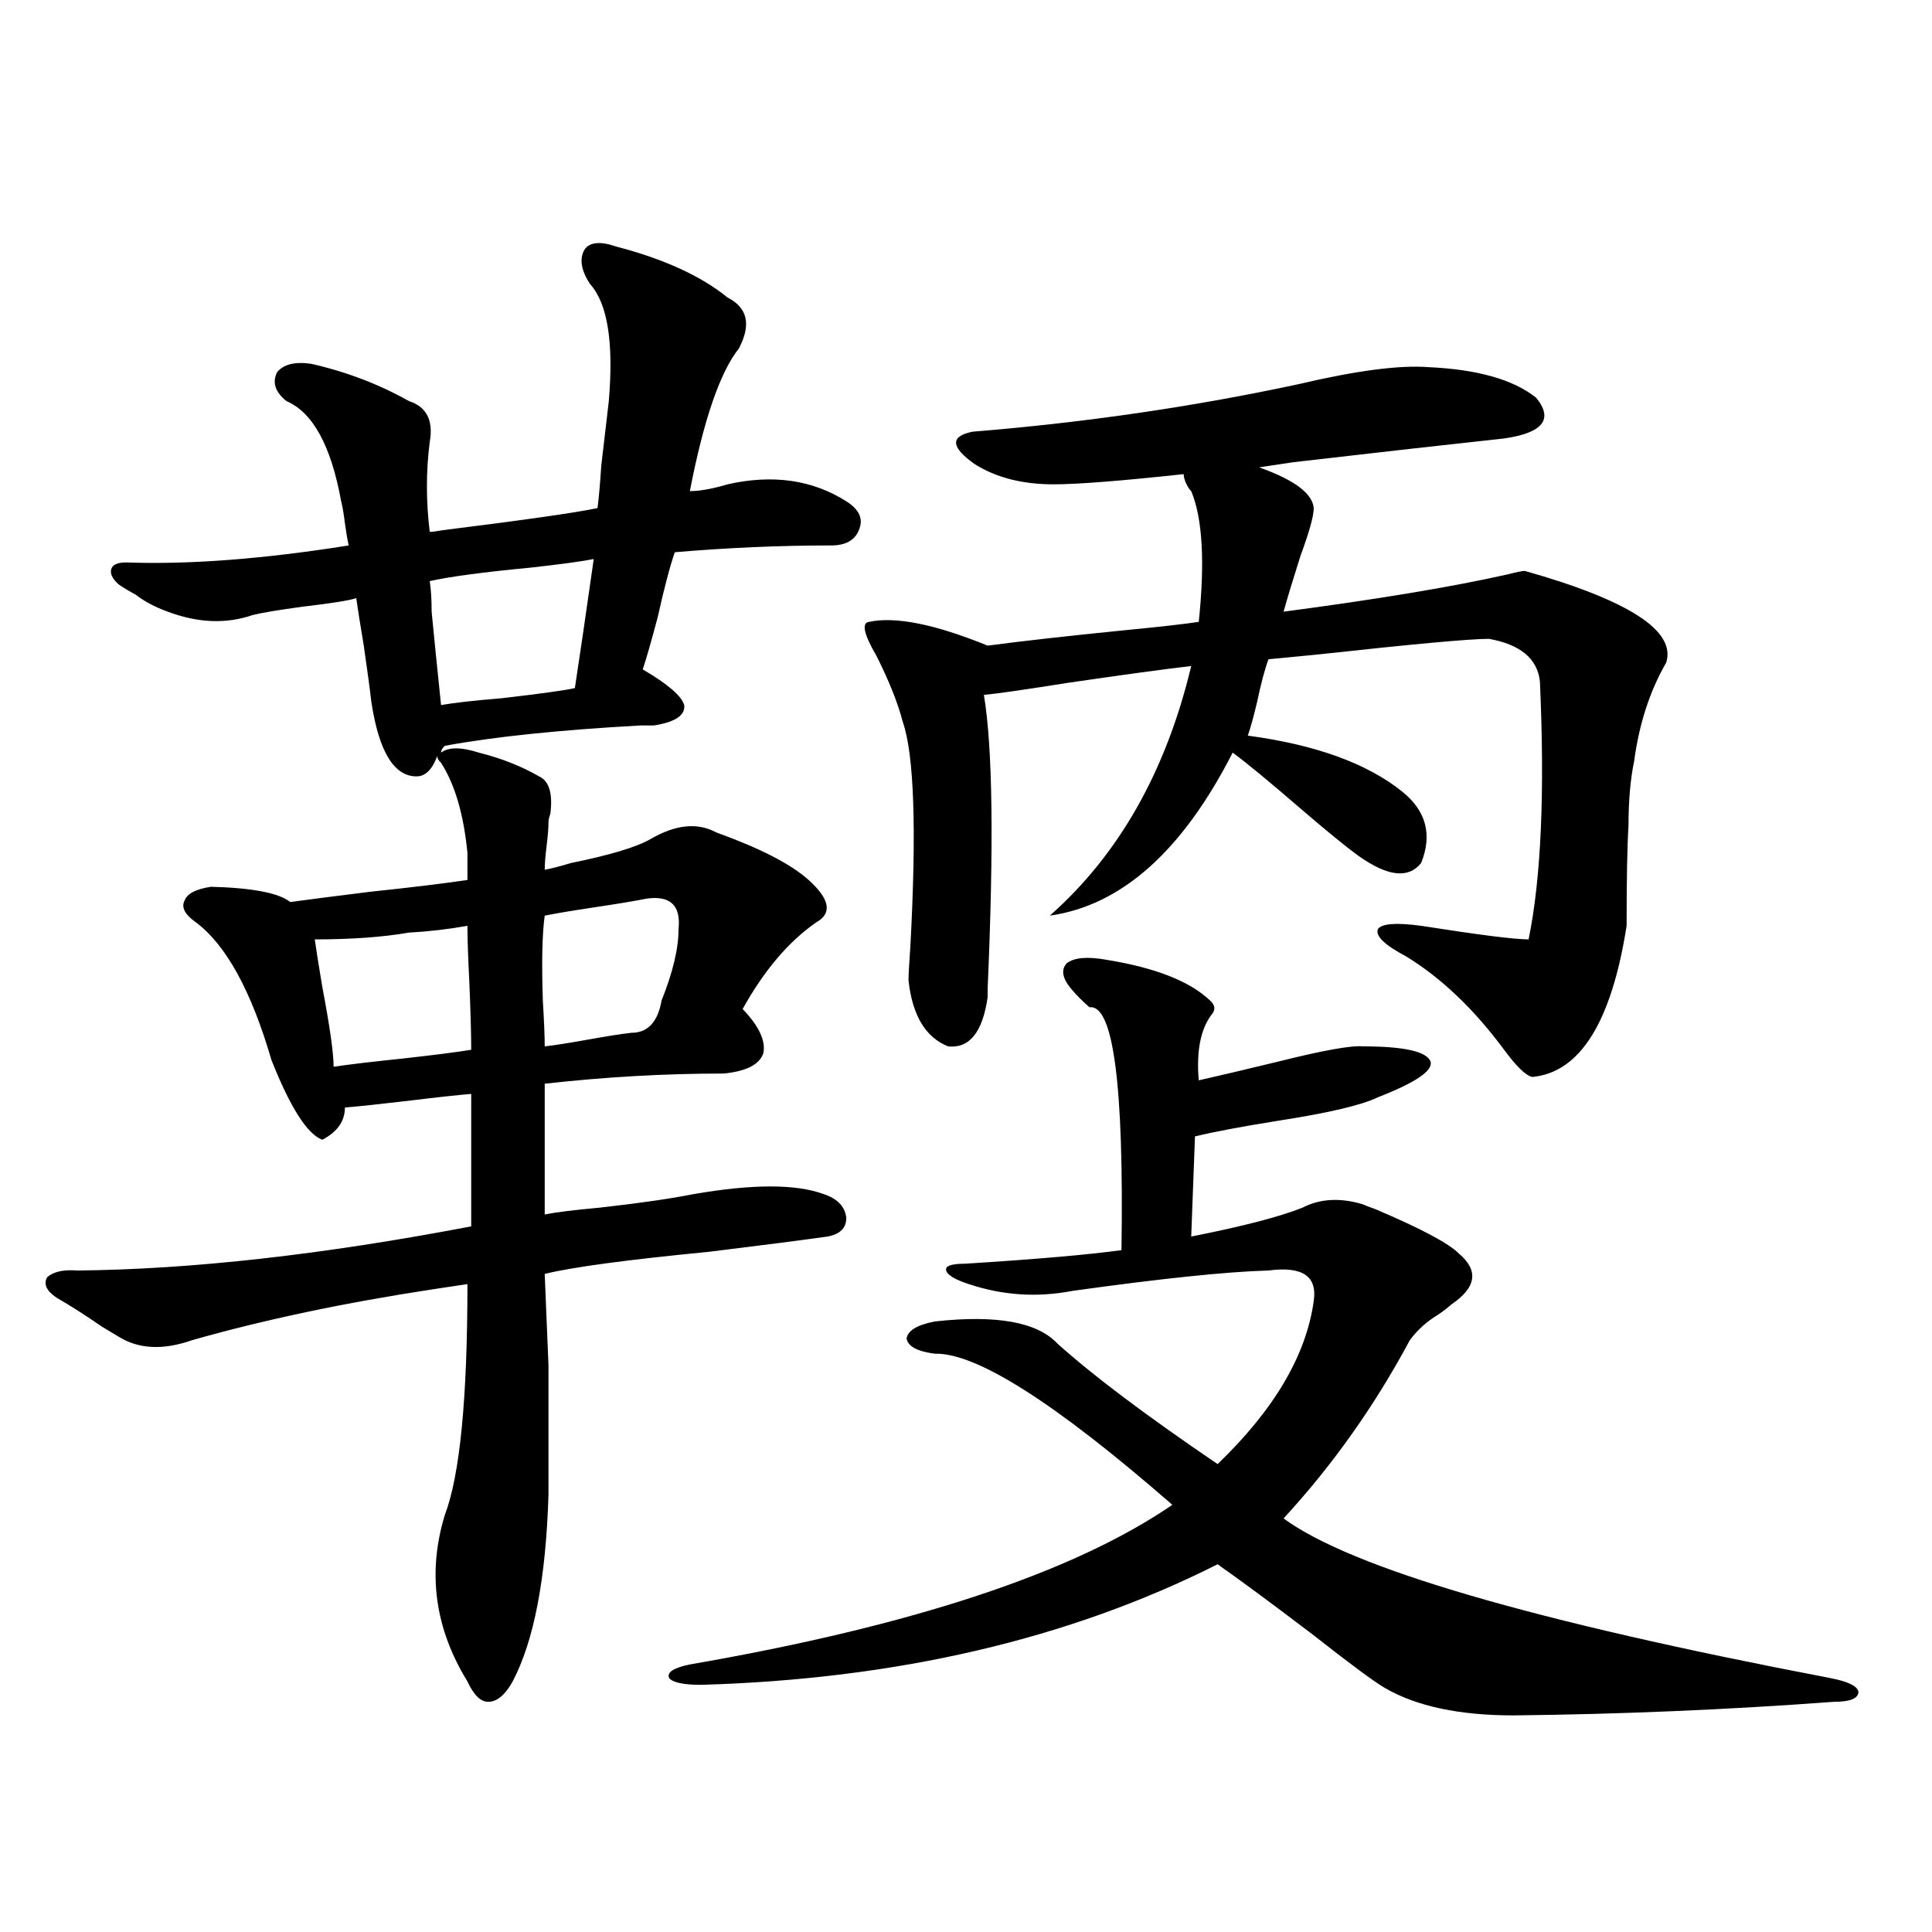
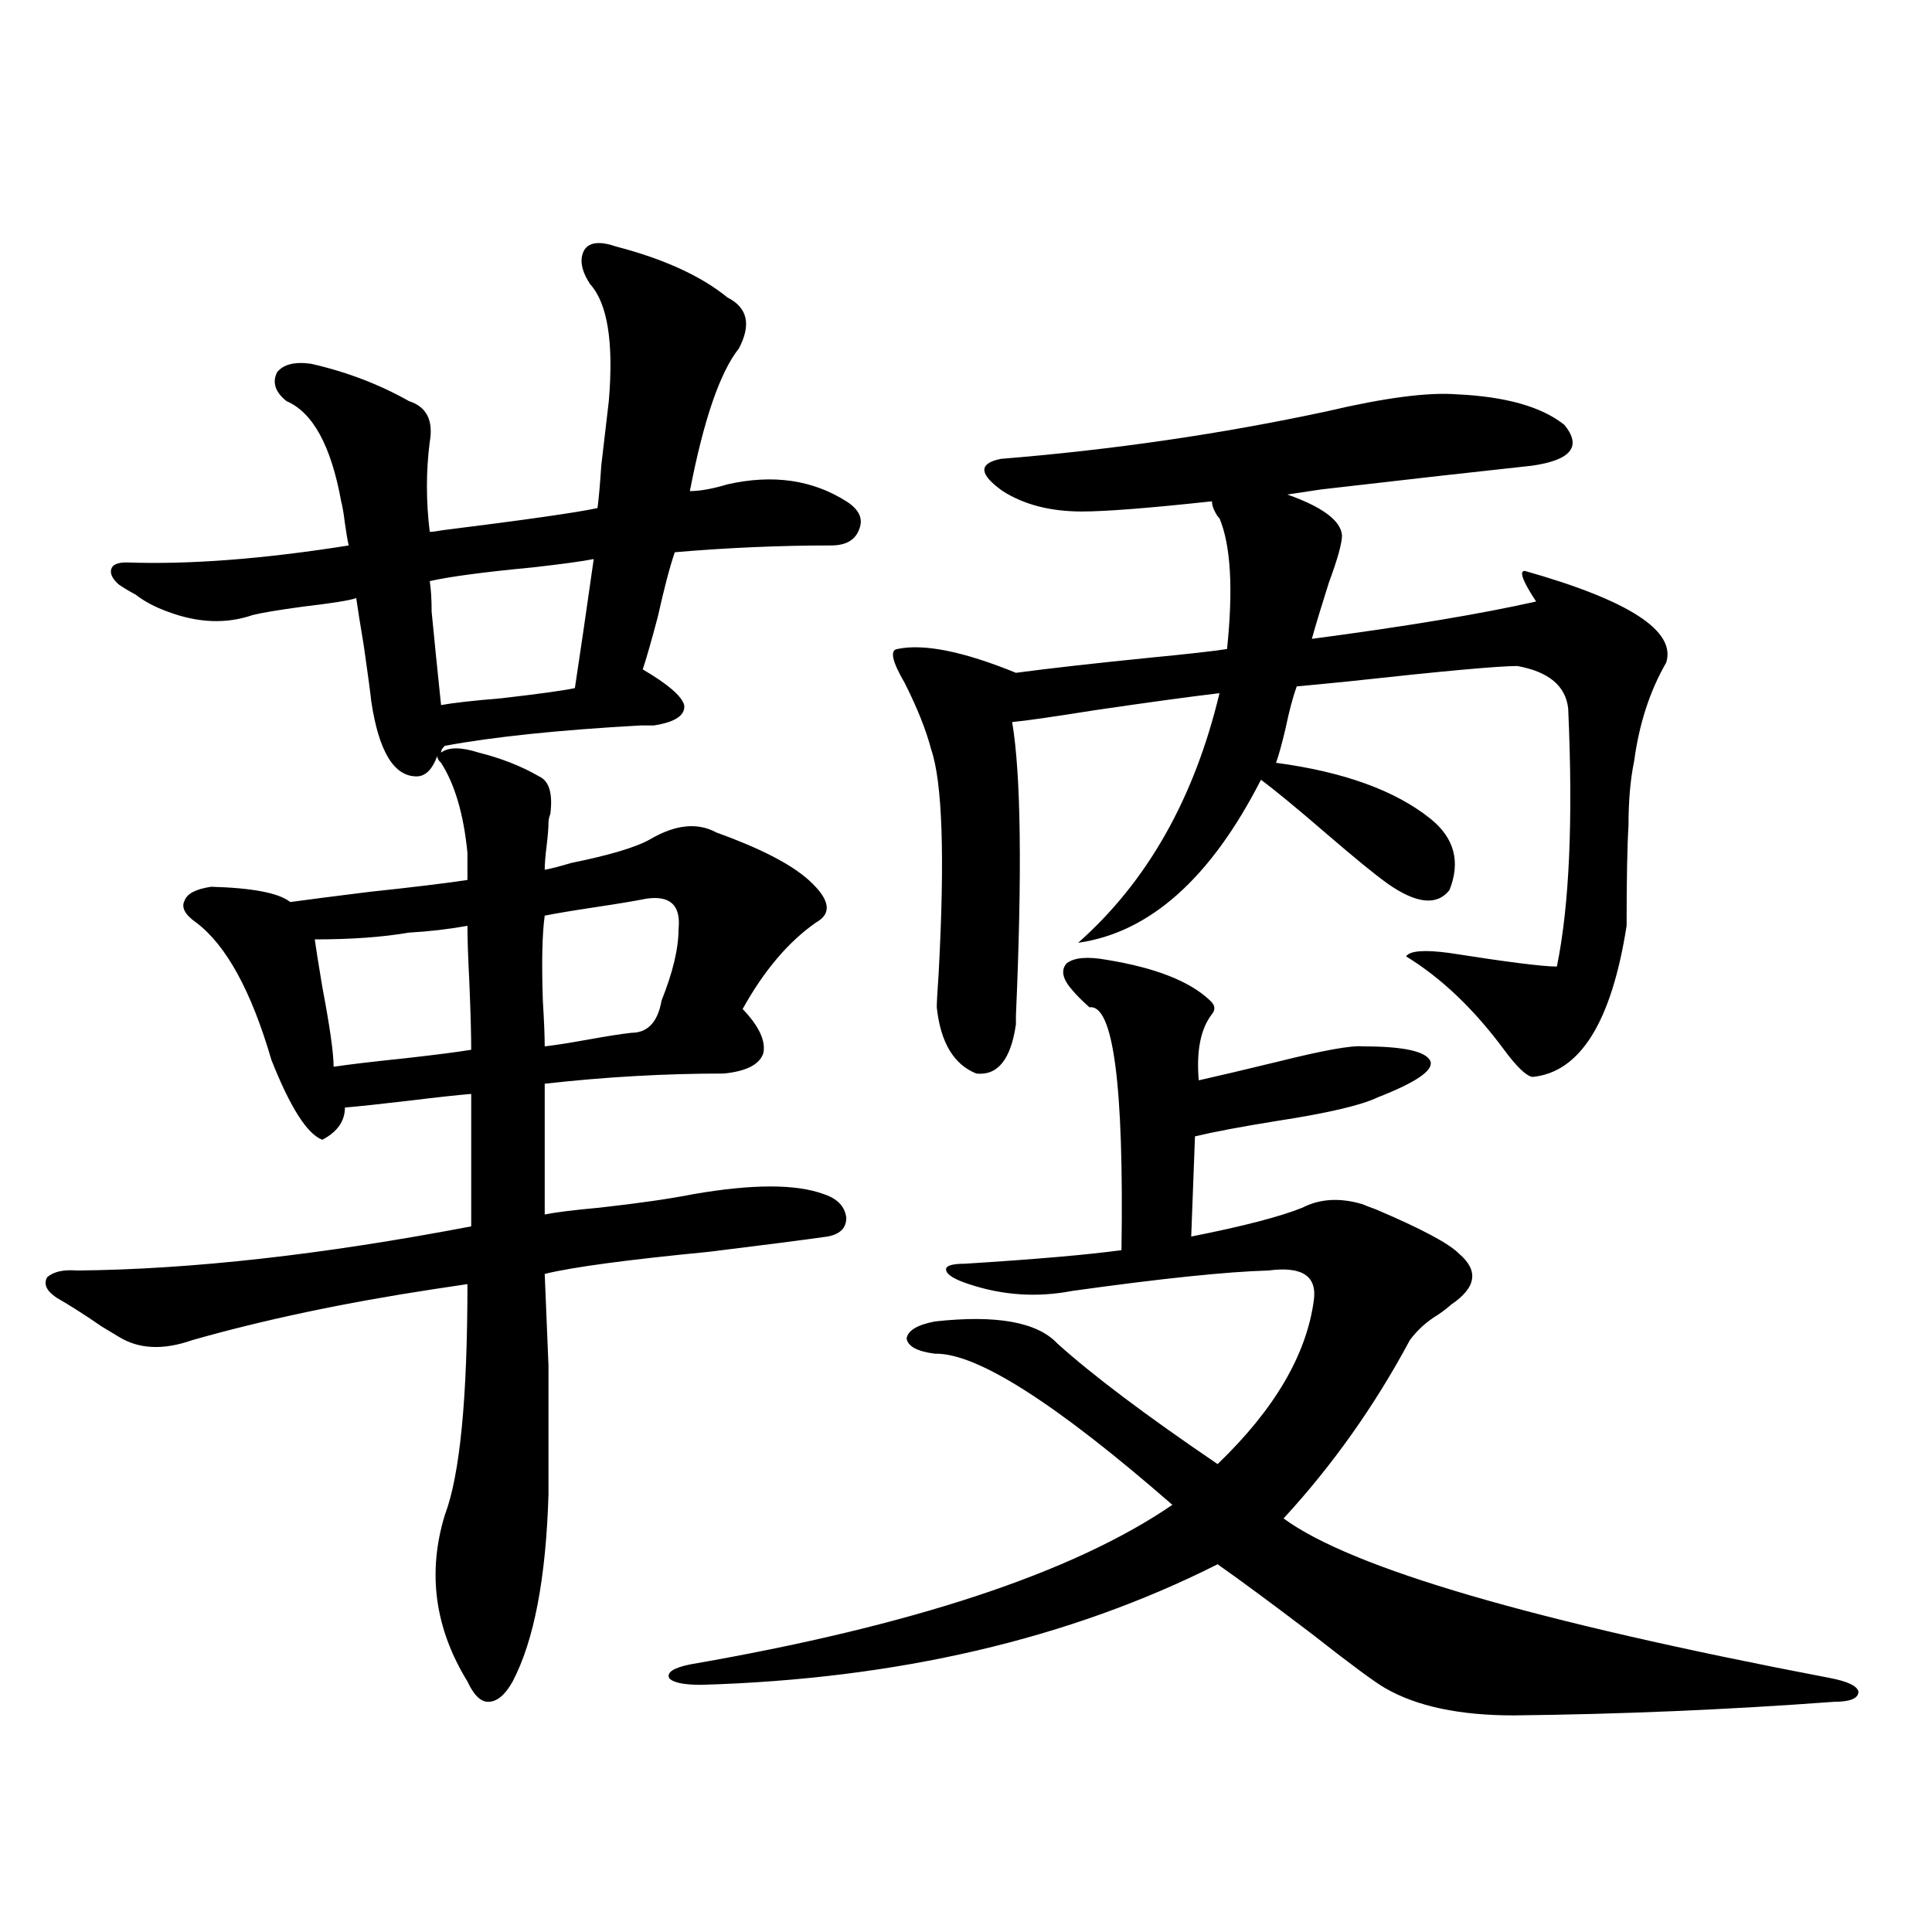
<svg xmlns="http://www.w3.org/2000/svg" version="1.1" id="图层_1" x="0px" y="0px" width="1000px" height="1000px" viewBox="0 0 1000 1000" enable-background="new 0 0 1000 1000" xml:space="preserve">
-   <path d="M109.266,458.984c21.463,0.591,35.121,3.228,40.975,7.91c8.445-1.167,22.103-2.925,40.975-5.273  c22.103-2.334,39.023-4.395,50.73-6.152v-14.063c-1.951-19.912-6.509-35.444-13.658-46.582c-1.311-1.167-1.951-2.334-1.951-3.516  c-2.607,7.031-6.189,10.547-10.731,10.547c-11.707,0-19.512-12.881-23.414-38.672c-0.656-5.85-1.951-15.518-3.902-29.004  c-1.951-11.714-3.262-19.912-3.902-24.609c-3.262,1.182-12.363,2.637-27.316,4.395c-13.018,1.758-21.798,3.228-26.341,4.395  c-13.658,4.697-28.292,4.106-43.901-1.758c-6.509-2.334-12.042-5.273-16.585-8.789c-3.262-1.758-6.189-3.516-8.78-5.273  c-3.262-2.925-4.558-5.562-3.902-7.91c0.64-2.334,3.247-3.516,7.805-3.516c32.514,1.182,70.882-1.758,115.119-8.789  c-0.656-2.925-1.311-6.729-1.951-11.426c-0.656-5.273-1.311-9.077-1.951-11.426c-5.213-28.701-14.634-45.991-28.292-51.855  c-5.854-4.683-7.485-9.668-4.878-14.941c3.247-4.092,9.1-5.562,17.561-4.395c18.201,4.106,35.121,10.547,50.73,19.336  c9.1,2.939,12.683,9.971,10.731,21.094c-1.951,15.244-1.951,30.762,0,46.582c1.296,0,3.567-0.288,6.829-0.879  c42.27-5.273,68.931-9.077,79.998-11.426c0.64-4.683,1.296-12.002,1.951-21.973c1.951-16.987,3.247-28.125,3.902-33.398  c2.591-30.459-0.656-50.674-9.756-60.645c-4.558-7.031-5.533-12.881-2.927-17.578c2.591-4.092,8.125-4.683,16.585-1.758  c24.71,6.455,43.901,15.244,57.56,26.367c10.396,5.273,12.347,14.063,5.854,26.367c-9.756,12.305-18.216,36.914-25.365,73.828  c5.198,0,11.707-1.167,19.512-3.516c23.414-5.273,43.901-2.334,61.462,8.789c6.494,4.106,8.78,8.789,6.829,14.063  c-1.951,5.864-6.829,8.789-14.634,8.789c-26.676,0-53.657,1.182-80.974,3.516c-2.607,7.622-5.533,18.76-8.78,33.398  c-3.262,12.305-5.854,21.396-7.805,27.246c13.003,7.622,20.152,13.774,21.463,18.457c0.64,5.273-4.558,8.789-15.609,10.547  c-1.311,0-3.582,0-6.829,0c-42.286,2.349-76.096,5.864-101.461,10.547c-1.311,1.182-1.951,2.349-1.951,3.516  c3.902-2.925,10.396-2.925,19.512,0c11.707,2.939,22.103,7.031,31.219,12.305c5.198,2.349,7.149,8.789,5.854,19.336  c-0.656,1.758-0.976,3.228-0.976,4.395c0,2.939-0.335,7.031-0.976,12.305c-0.656,5.273-0.976,9.38-0.976,12.305  c3.247-0.576,7.805-1.758,13.658-3.516c20.152-4.092,33.81-8.198,40.975-12.305c13.003-7.607,24.39-8.789,34.146-3.516  c22.759,8.213,38.688,16.411,47.804,24.609c11.052,9.971,12.347,17.29,3.902,21.973c-14.314,9.971-26.996,24.912-38.048,44.824  c8.445,8.789,12.027,16.411,10.731,22.852c-1.951,5.864-8.78,9.38-20.487,10.547c-30.579,0-61.462,1.758-92.681,5.273v67.676  c5.854-1.167,15.274-2.334,28.292-3.516c20.807-2.334,37.072-4.683,48.779-7.031c30.563-5.273,53.002-5.273,67.315,0  c7.149,2.349,11.052,6.455,11.707,12.305c0,5.273-3.262,8.501-9.756,9.668c-12.363,1.758-32.85,4.395-61.462,7.91  c-42.286,4.106-70.578,7.91-84.876,11.426c0.64,15.244,1.296,31.064,1.951,47.461c0,8.213,0,17.29,0,27.246  c0,8.789,0,21.973,0,39.551c-1.311,43.369-7.485,75.586-18.536,96.68c-3.902,7.031-8.14,10.547-12.683,10.547  c-3.902,0-7.485-3.516-10.731-10.547c-16.92-27.548-20.823-56.25-11.707-86.133c7.805-20.503,11.707-60.342,11.707-119.531  c-3.902,0.591-9.756,1.47-17.561,2.637c-46.188,7.031-87.803,15.82-124.875,26.367c-14.969,5.273-27.652,4.697-38.048-1.758  c-1.951-1.167-4.878-2.925-8.78-5.273c-8.46-5.85-16.265-10.835-23.414-14.941c-5.213-3.516-6.829-7.031-4.878-10.547  c3.247-2.925,8.445-4.092,15.609-3.516c59.175-0.576,127.146-8.198,203.897-22.852v-68.555c-7.165,0.591-17.896,1.758-32.194,3.516  c-14.969,1.758-26.021,2.939-33.17,3.516c0,7.031-3.902,12.607-11.707,16.699c-7.805-2.925-16.585-16.699-26.341-41.309  c-10.411-35.732-23.414-59.463-39.023-71.191c-5.854-4.092-7.805-7.91-5.854-11.426C96.904,462.5,101.461,460.166,109.266,458.984z   M162.923,486.23c0.64,4.697,1.951,12.896,3.902,24.609c3.902,20.518,5.854,34.277,5.854,41.309  c7.805-1.167,20.152-2.637,37.072-4.395c15.609-1.758,26.981-3.213,34.146-4.395c0-8.198-0.335-19.912-0.976-35.156  c-0.656-12.881-0.976-22.549-0.976-29.004c-9.756,1.758-19.847,2.939-30.243,3.516C198.044,485.063,181.78,486.23,162.923,486.23z   M222.434,300.781c0.64,4.106,0.976,9.38,0.976,15.82c1.296,13.486,2.927,29.595,4.878,48.34c6.494-1.167,16.905-2.334,31.219-3.516  c20.152-2.334,32.834-4.092,38.048-5.273c2.591-16.987,5.854-39.248,9.756-66.797c-5.854,1.182-16.585,2.637-32.194,4.395  C250.391,296.099,232.83,298.447,222.434,300.781z M334.626,465.137c-5.854,1.182-14.634,2.637-26.341,4.395  s-20.487,3.228-26.341,4.395c-1.311,9.38-1.631,24.033-0.976,43.945c0.64,10.547,0.976,18.457,0.976,23.73  c5.198-0.576,12.683-1.758,22.438-3.516s17.225-2.925,22.438-3.516c8.445,0,13.658-5.562,15.609-16.699  c5.854-14.639,8.78-26.943,8.78-36.914C352.507,468.652,346.974,463.379,334.626,465.137z M572.669,496.777  c25.365,4.106,43.246,11.138,53.657,21.094c2.592,2.349,2.927,4.697,0.976,7.031c-5.854,7.622-8.14,19.048-6.829,34.277  c10.396-2.334,24.054-5.562,40.975-9.668c23.414-5.85,38.048-8.486,43.901-7.91c21.463,0,33.17,2.637,35.121,7.91  c1.296,4.697-7.805,10.85-27.316,18.457c-8.46,4.106-26.021,8.213-52.682,12.305c-18.216,2.939-32.194,5.576-41.95,7.91  l-1.951,51.855c26.661-5.273,45.853-10.244,57.56-14.941c9.1-4.683,19.512-5.273,31.219-1.758c1.296,0.591,3.567,1.47,6.829,2.637  c23.414,9.971,37.713,17.578,42.926,22.852c10.396,8.789,9.1,17.578-3.902,26.367c-1.951,1.758-4.238,3.516-6.829,5.273  c-5.854,3.516-10.731,7.91-14.634,13.184c-18.216,33.989-39.999,64.751-65.364,92.285c35.121,25.791,129.418,53.312,282.92,82.617  c9.1,1.758,13.978,4.093,14.634,7.031c0,3.516-4.238,5.273-12.683,5.273c-55.288,4.093-110.576,6.441-165.85,7.031  c-27.972,0-50.09-4.696-66.34-14.063c-5.213-2.938-17.896-12.305-38.048-28.125c-20.823-15.82-37.072-27.822-48.779-36.035  c-76.751,38.672-165.85,59.464-267.311,62.402c-9.116,0-14.634-1.181-16.585-3.516c-1.311-2.938,2.271-5.273,10.731-7.031  c115.119-19.926,198.364-47.461,249.75-82.617c-60.486-52.734-101.461-78.799-122.924-78.223c-9.116-1.167-13.994-3.804-14.634-7.91  c0.64-4.092,5.518-7.031,14.634-8.789c31.859-3.516,53.002,0.303,63.413,11.426c18.201,16.411,45.853,37.217,82.925,62.402  c29.268-28.125,45.853-56.25,49.755-84.375c1.951-12.881-5.854-18.154-23.414-15.82c-21.463,0.591-55.288,4.106-101.461,10.547  c-18.216,3.516-36.097,2.349-53.657-3.516c-7.165-2.334-11.067-4.683-11.707-7.031c-0.656-2.334,2.591-3.516,9.756-3.516  c37.072-2.334,64.053-4.683,80.974-7.031c1.296-85.542-4.238-127.441-16.585-125.684c-3.902-3.516-6.829-6.44-8.78-8.789  c-5.213-5.85-6.189-10.547-2.927-14.063C556.084,495.61,562.914,495.02,572.669,496.777z M789.25,295.508  c53.977,15.244,78.367,31.064,73.169,47.461c-8.46,14.653-13.993,31.641-16.585,50.977c-1.951,9.38-2.927,20.518-2.927,33.398  c-0.656,10.547-0.976,27.837-0.976,51.855c-7.805,49.81-24.07,75.889-48.779,78.223c-3.262-0.576-8.14-5.273-14.634-14.063  c-15.609-21.094-32.53-37.202-50.73-48.34c-11.067-5.85-15.945-10.547-14.634-14.063c1.951-2.925,9.421-3.516,22.438-1.758  c29.908,4.697,48.444,7.031,55.608,7.031c6.494-31.641,8.445-76.162,5.854-133.594c-1.311-11.714-10.091-19.033-26.341-21.973  c-9.756,0-38.703,2.637-86.827,7.91c-11.707,1.182-20.823,2.061-27.316,2.637c-1.951,5.273-3.902,12.607-5.854,21.973  c-1.951,8.213-3.582,14.063-4.878,17.578c35.121,4.697,61.782,14.365,79.998,29.004c12.347,9.971,15.609,22.275,9.756,36.914  c-6.509,8.213-17.24,7.031-32.194-3.516c-6.509-4.683-16.92-13.184-31.219-25.488c-15.609-13.472-26.996-22.852-34.146-28.125  c-26.021,50.977-57.56,79.102-94.632,84.375c35.761-31.641,60.151-74.707,73.169-129.199c-14.969,1.758-36.432,4.697-64.389,8.789  c-22.118,3.516-36.432,5.576-42.926,6.152c4.543,26.958,5.198,77.646,1.951,152.051v4.395c-2.607,18.169-9.436,26.67-20.487,25.488  c-11.707-4.683-18.536-16.108-20.487-34.277c0-2.334,0.32-8.198,0.976-17.578c3.247-60.342,1.951-99.014-3.902-116.016  c-2.607-9.956-7.165-21.382-13.658-34.277c-6.509-11.123-7.805-16.987-3.902-17.578c13.658-2.925,34.146,1.182,61.462,12.305  c17.561-2.334,40.975-4.971,70.242-7.91c18.201-1.758,31.219-3.213,39.023-4.395c3.247-31.05,1.951-53.613-3.902-67.676  c-0.656-0.576-1.311-1.455-1.951-2.637c-1.311-2.334-1.951-4.395-1.951-6.152c-32.53,3.516-54.968,5.273-67.315,5.273  c-16.265,0-29.923-3.516-40.975-10.547c-12.363-8.789-12.683-14.351-0.976-16.699c57.88-4.683,114.144-12.881,168.776-24.609  c29.908-7.031,52.346-9.956,67.315-8.789c25.365,1.182,43.901,6.455,55.608,15.82c9.1,11.138,3.567,18.169-16.585,21.094  c-27.316,2.939-63.748,7.031-109.266,12.305c-7.805,1.182-13.658,2.061-17.561,2.637c18.201,6.455,27.636,13.486,28.292,21.094  c0,4.106-2.286,12.305-6.829,24.609c-3.902,12.305-6.829,21.973-8.78,29.004c48.779-6.44,87.468-12.881,116.095-19.336  C785.012,296.099,787.939,295.508,789.25,295.508z" />
+   <path d="M109.266,458.984c21.463,0.591,35.121,3.228,40.975,7.91c8.445-1.167,22.103-2.925,40.975-5.273  c22.103-2.334,39.023-4.395,50.73-6.152v-14.063c-1.951-19.912-6.509-35.444-13.658-46.582c-1.311-1.167-1.951-2.334-1.951-3.516  c-2.607,7.031-6.189,10.547-10.731,10.547c-11.707,0-19.512-12.881-23.414-38.672c-0.656-5.85-1.951-15.518-3.902-29.004  c-1.951-11.714-3.262-19.912-3.902-24.609c-3.262,1.182-12.363,2.637-27.316,4.395c-13.018,1.758-21.798,3.228-26.341,4.395  c-13.658,4.697-28.292,4.106-43.901-1.758c-6.509-2.334-12.042-5.273-16.585-8.789c-3.262-1.758-6.189-3.516-8.78-5.273  c-3.262-2.925-4.558-5.562-3.902-7.91c0.64-2.334,3.247-3.516,7.805-3.516c32.514,1.182,70.882-1.758,115.119-8.789  c-0.656-2.925-1.311-6.729-1.951-11.426c-0.656-5.273-1.311-9.077-1.951-11.426c-5.213-28.701-14.634-45.991-28.292-51.855  c-5.854-4.683-7.485-9.668-4.878-14.941c3.247-4.092,9.1-5.562,17.561-4.395c18.201,4.106,35.121,10.547,50.73,19.336  c9.1,2.939,12.683,9.971,10.731,21.094c-1.951,15.244-1.951,30.762,0,46.582c1.296,0,3.567-0.288,6.829-0.879  c42.27-5.273,68.931-9.077,79.998-11.426c0.64-4.683,1.296-12.002,1.951-21.973c1.951-16.987,3.247-28.125,3.902-33.398  c2.591-30.459-0.656-50.674-9.756-60.645c-4.558-7.031-5.533-12.881-2.927-17.578c2.591-4.092,8.125-4.683,16.585-1.758  c24.71,6.455,43.901,15.244,57.56,26.367c10.396,5.273,12.347,14.063,5.854,26.367c-9.756,12.305-18.216,36.914-25.365,73.828  c5.198,0,11.707-1.167,19.512-3.516c23.414-5.273,43.901-2.334,61.462,8.789c6.494,4.106,8.78,8.789,6.829,14.063  c-1.951,5.864-6.829,8.789-14.634,8.789c-26.676,0-53.657,1.182-80.974,3.516c-2.607,7.622-5.533,18.76-8.78,33.398  c-3.262,12.305-5.854,21.396-7.805,27.246c13.003,7.622,20.152,13.774,21.463,18.457c0.64,5.273-4.558,8.789-15.609,10.547  c-1.311,0-3.582,0-6.829,0c-42.286,2.349-76.096,5.864-101.461,10.547c-1.311,1.182-1.951,2.349-1.951,3.516  c3.902-2.925,10.396-2.925,19.512,0c11.707,2.939,22.103,7.031,31.219,12.305c5.198,2.349,7.149,8.789,5.854,19.336  c-0.656,1.758-0.976,3.228-0.976,4.395c0,2.939-0.335,7.031-0.976,12.305c-0.656,5.273-0.976,9.38-0.976,12.305  c3.247-0.576,7.805-1.758,13.658-3.516c20.152-4.092,33.81-8.198,40.975-12.305c13.003-7.607,24.39-8.789,34.146-3.516  c22.759,8.213,38.688,16.411,47.804,24.609c11.052,9.971,12.347,17.29,3.902,21.973c-14.314,9.971-26.996,24.912-38.048,44.824  c8.445,8.789,12.027,16.411,10.731,22.852c-1.951,5.864-8.78,9.38-20.487,10.547c-30.579,0-61.462,1.758-92.681,5.273v67.676  c5.854-1.167,15.274-2.334,28.292-3.516c20.807-2.334,37.072-4.683,48.779-7.031c30.563-5.273,53.002-5.273,67.315,0  c7.149,2.349,11.052,6.455,11.707,12.305c0,5.273-3.262,8.501-9.756,9.668c-12.363,1.758-32.85,4.395-61.462,7.91  c-42.286,4.106-70.578,7.91-84.876,11.426c0.64,15.244,1.296,31.064,1.951,47.461c0,8.213,0,17.29,0,27.246  c0,8.789,0,21.973,0,39.551c-1.311,43.369-7.485,75.586-18.536,96.68c-3.902,7.031-8.14,10.547-12.683,10.547  c-3.902,0-7.485-3.516-10.731-10.547c-16.92-27.548-20.823-56.25-11.707-86.133c7.805-20.503,11.707-60.342,11.707-119.531  c-3.902,0.591-9.756,1.47-17.561,2.637c-46.188,7.031-87.803,15.82-124.875,26.367c-14.969,5.273-27.652,4.697-38.048-1.758  c-1.951-1.167-4.878-2.925-8.78-5.273c-8.46-5.85-16.265-10.835-23.414-14.941c-5.213-3.516-6.829-7.031-4.878-10.547  c3.247-2.925,8.445-4.092,15.609-3.516c59.175-0.576,127.146-8.198,203.897-22.852v-68.555c-7.165,0.591-17.896,1.758-32.194,3.516  c-14.969,1.758-26.021,2.939-33.17,3.516c0,7.031-3.902,12.607-11.707,16.699c-7.805-2.925-16.585-16.699-26.341-41.309  c-10.411-35.732-23.414-59.463-39.023-71.191c-5.854-4.092-7.805-7.91-5.854-11.426C96.904,462.5,101.461,460.166,109.266,458.984z   M162.923,486.23c0.64,4.697,1.951,12.896,3.902,24.609c3.902,20.518,5.854,34.277,5.854,41.309  c7.805-1.167,20.152-2.637,37.072-4.395c15.609-1.758,26.981-3.213,34.146-4.395c0-8.198-0.335-19.912-0.976-35.156  c-0.656-12.881-0.976-22.549-0.976-29.004c-9.756,1.758-19.847,2.939-30.243,3.516C198.044,485.063,181.78,486.23,162.923,486.23z   M222.434,300.781c0.64,4.106,0.976,9.38,0.976,15.82c1.296,13.486,2.927,29.595,4.878,48.34c6.494-1.167,16.905-2.334,31.219-3.516  c20.152-2.334,32.834-4.092,38.048-5.273c2.591-16.987,5.854-39.248,9.756-66.797c-5.854,1.182-16.585,2.637-32.194,4.395  C250.391,296.099,232.83,298.447,222.434,300.781z M334.626,465.137c-5.854,1.182-14.634,2.637-26.341,4.395  s-20.487,3.228-26.341,4.395c-1.311,9.38-1.631,24.033-0.976,43.945c0.64,10.547,0.976,18.457,0.976,23.73  c5.198-0.576,12.683-1.758,22.438-3.516s17.225-2.925,22.438-3.516c8.445,0,13.658-5.562,15.609-16.699  c5.854-14.639,8.78-26.943,8.78-36.914C352.507,468.652,346.974,463.379,334.626,465.137z M572.669,496.777  c25.365,4.106,43.246,11.138,53.657,21.094c2.592,2.349,2.927,4.697,0.976,7.031c-5.854,7.622-8.14,19.048-6.829,34.277  c10.396-2.334,24.054-5.562,40.975-9.668c23.414-5.85,38.048-8.486,43.901-7.91c21.463,0,33.17,2.637,35.121,7.91  c1.296,4.697-7.805,10.85-27.316,18.457c-8.46,4.106-26.021,8.213-52.682,12.305c-18.216,2.939-32.194,5.576-41.95,7.91  l-1.951,51.855c26.661-5.273,45.853-10.244,57.56-14.941c9.1-4.683,19.512-5.273,31.219-1.758c1.296,0.591,3.567,1.47,6.829,2.637  c23.414,9.971,37.713,17.578,42.926,22.852c10.396,8.789,9.1,17.578-3.902,26.367c-1.951,1.758-4.238,3.516-6.829,5.273  c-5.854,3.516-10.731,7.91-14.634,13.184c-18.216,33.989-39.999,64.751-65.364,92.285c35.121,25.791,129.418,53.312,282.92,82.617  c9.1,1.758,13.978,4.093,14.634,7.031c0,3.516-4.238,5.273-12.683,5.273c-55.288,4.093-110.576,6.441-165.85,7.031  c-27.972,0-50.09-4.696-66.34-14.063c-5.213-2.938-17.896-12.305-38.048-28.125c-20.823-15.82-37.072-27.822-48.779-36.035  c-76.751,38.672-165.85,59.464-267.311,62.402c-9.116,0-14.634-1.181-16.585-3.516c-1.311-2.938,2.271-5.273,10.731-7.031  c115.119-19.926,198.364-47.461,249.75-82.617c-60.486-52.734-101.461-78.799-122.924-78.223c-9.116-1.167-13.994-3.804-14.634-7.91  c0.64-4.092,5.518-7.031,14.634-8.789c31.859-3.516,53.002,0.303,63.413,11.426c18.201,16.411,45.853,37.217,82.925,62.402  c29.268-28.125,45.853-56.25,49.755-84.375c1.951-12.881-5.854-18.154-23.414-15.82c-21.463,0.591-55.288,4.106-101.461,10.547  c-18.216,3.516-36.097,2.349-53.657-3.516c-7.165-2.334-11.067-4.683-11.707-7.031c-0.656-2.334,2.591-3.516,9.756-3.516  c37.072-2.334,64.053-4.683,80.974-7.031c1.296-85.542-4.238-127.441-16.585-125.684c-3.902-3.516-6.829-6.44-8.78-8.789  c-5.213-5.85-6.189-10.547-2.927-14.063C556.084,495.61,562.914,495.02,572.669,496.777z M789.25,295.508  c53.977,15.244,78.367,31.064,73.169,47.461c-8.46,14.653-13.993,31.641-16.585,50.977c-1.951,9.38-2.927,20.518-2.927,33.398  c-0.656,10.547-0.976,27.837-0.976,51.855c-7.805,49.81-24.07,75.889-48.779,78.223c-3.262-0.576-8.14-5.273-14.634-14.063  c-15.609-21.094-32.53-37.202-50.73-48.34c1.951-2.925,9.421-3.516,22.438-1.758  c29.908,4.697,48.444,7.031,55.608,7.031c6.494-31.641,8.445-76.162,5.854-133.594c-1.311-11.714-10.091-19.033-26.341-21.973  c-9.756,0-38.703,2.637-86.827,7.91c-11.707,1.182-20.823,2.061-27.316,2.637c-1.951,5.273-3.902,12.607-5.854,21.973  c-1.951,8.213-3.582,14.063-4.878,17.578c35.121,4.697,61.782,14.365,79.998,29.004c12.347,9.971,15.609,22.275,9.756,36.914  c-6.509,8.213-17.24,7.031-32.194-3.516c-6.509-4.683-16.92-13.184-31.219-25.488c-15.609-13.472-26.996-22.852-34.146-28.125  c-26.021,50.977-57.56,79.102-94.632,84.375c35.761-31.641,60.151-74.707,73.169-129.199c-14.969,1.758-36.432,4.697-64.389,8.789  c-22.118,3.516-36.432,5.576-42.926,6.152c4.543,26.958,5.198,77.646,1.951,152.051v4.395c-2.607,18.169-9.436,26.67-20.487,25.488  c-11.707-4.683-18.536-16.108-20.487-34.277c0-2.334,0.32-8.198,0.976-17.578c3.247-60.342,1.951-99.014-3.902-116.016  c-2.607-9.956-7.165-21.382-13.658-34.277c-6.509-11.123-7.805-16.987-3.902-17.578c13.658-2.925,34.146,1.182,61.462,12.305  c17.561-2.334,40.975-4.971,70.242-7.91c18.201-1.758,31.219-3.213,39.023-4.395c3.247-31.05,1.951-53.613-3.902-67.676  c-0.656-0.576-1.311-1.455-1.951-2.637c-1.311-2.334-1.951-4.395-1.951-6.152c-32.53,3.516-54.968,5.273-67.315,5.273  c-16.265,0-29.923-3.516-40.975-10.547c-12.363-8.789-12.683-14.351-0.976-16.699c57.88-4.683,114.144-12.881,168.776-24.609  c29.908-7.031,52.346-9.956,67.315-8.789c25.365,1.182,43.901,6.455,55.608,15.82c9.1,11.138,3.567,18.169-16.585,21.094  c-27.316,2.939-63.748,7.031-109.266,12.305c-7.805,1.182-13.658,2.061-17.561,2.637c18.201,6.455,27.636,13.486,28.292,21.094  c0,4.106-2.286,12.305-6.829,24.609c-3.902,12.305-6.829,21.973-8.78,29.004c48.779-6.44,87.468-12.881,116.095-19.336  C785.012,296.099,787.939,295.508,789.25,295.508z" />
</svg>